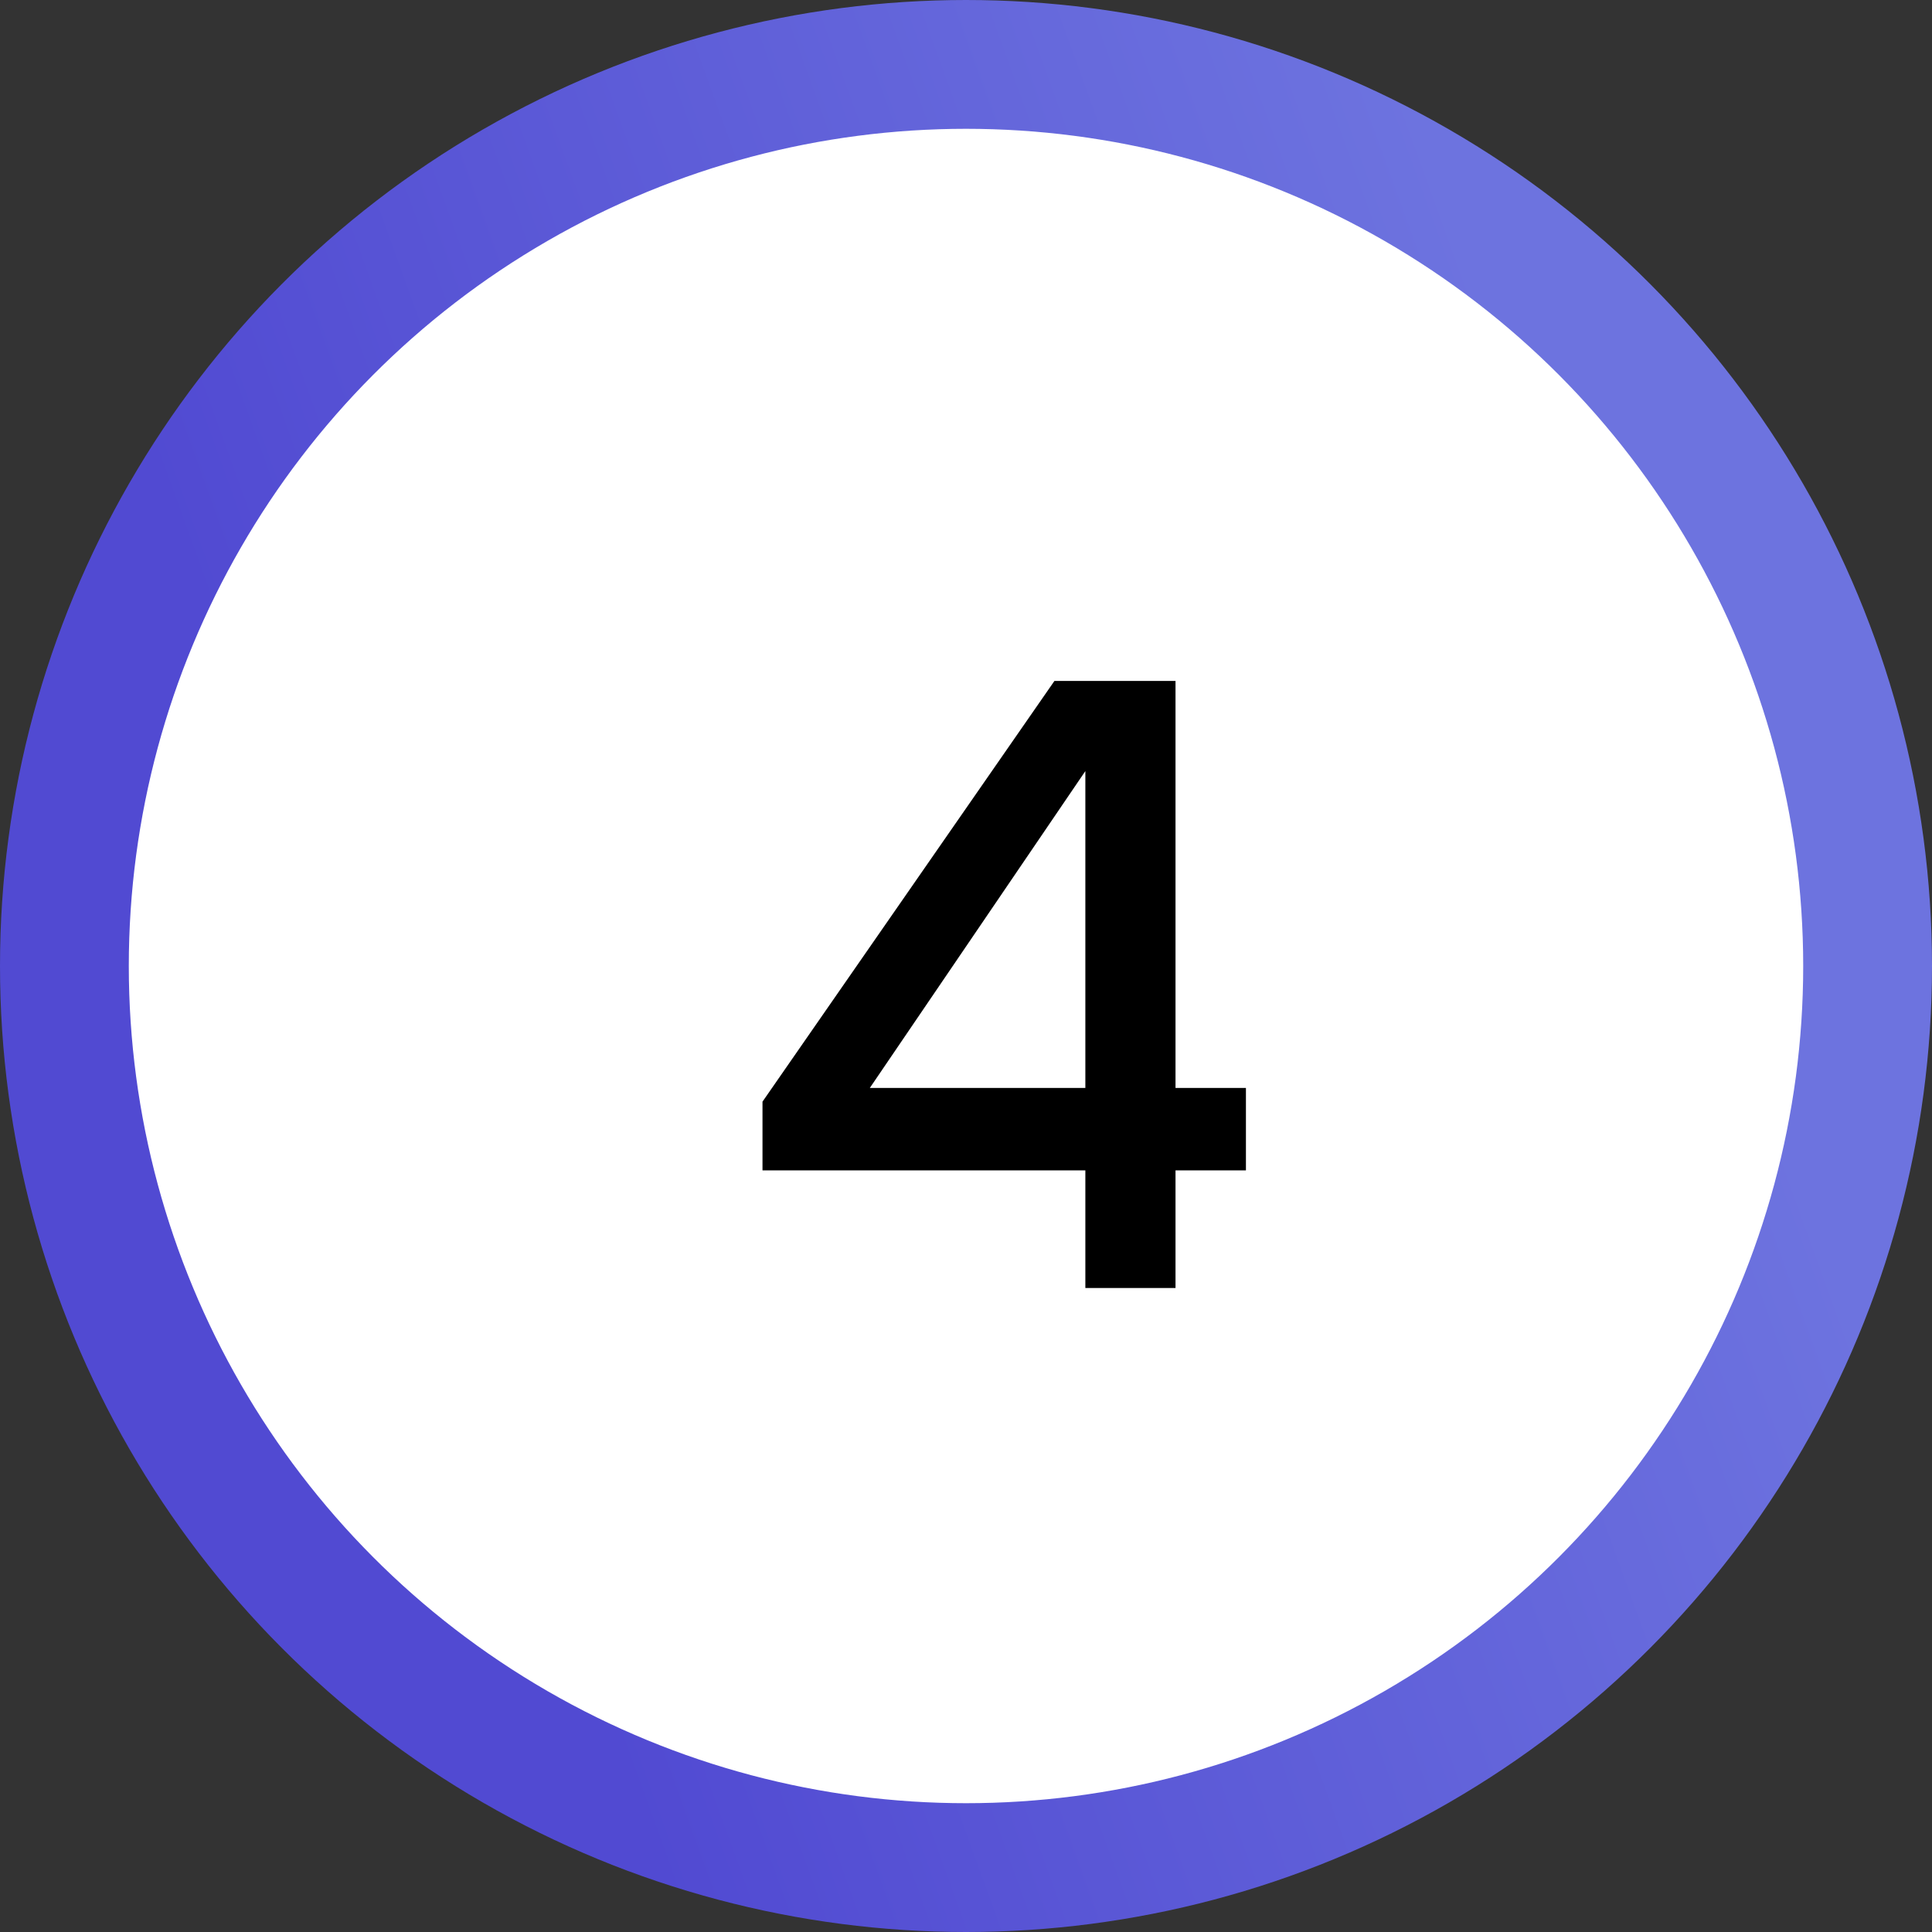
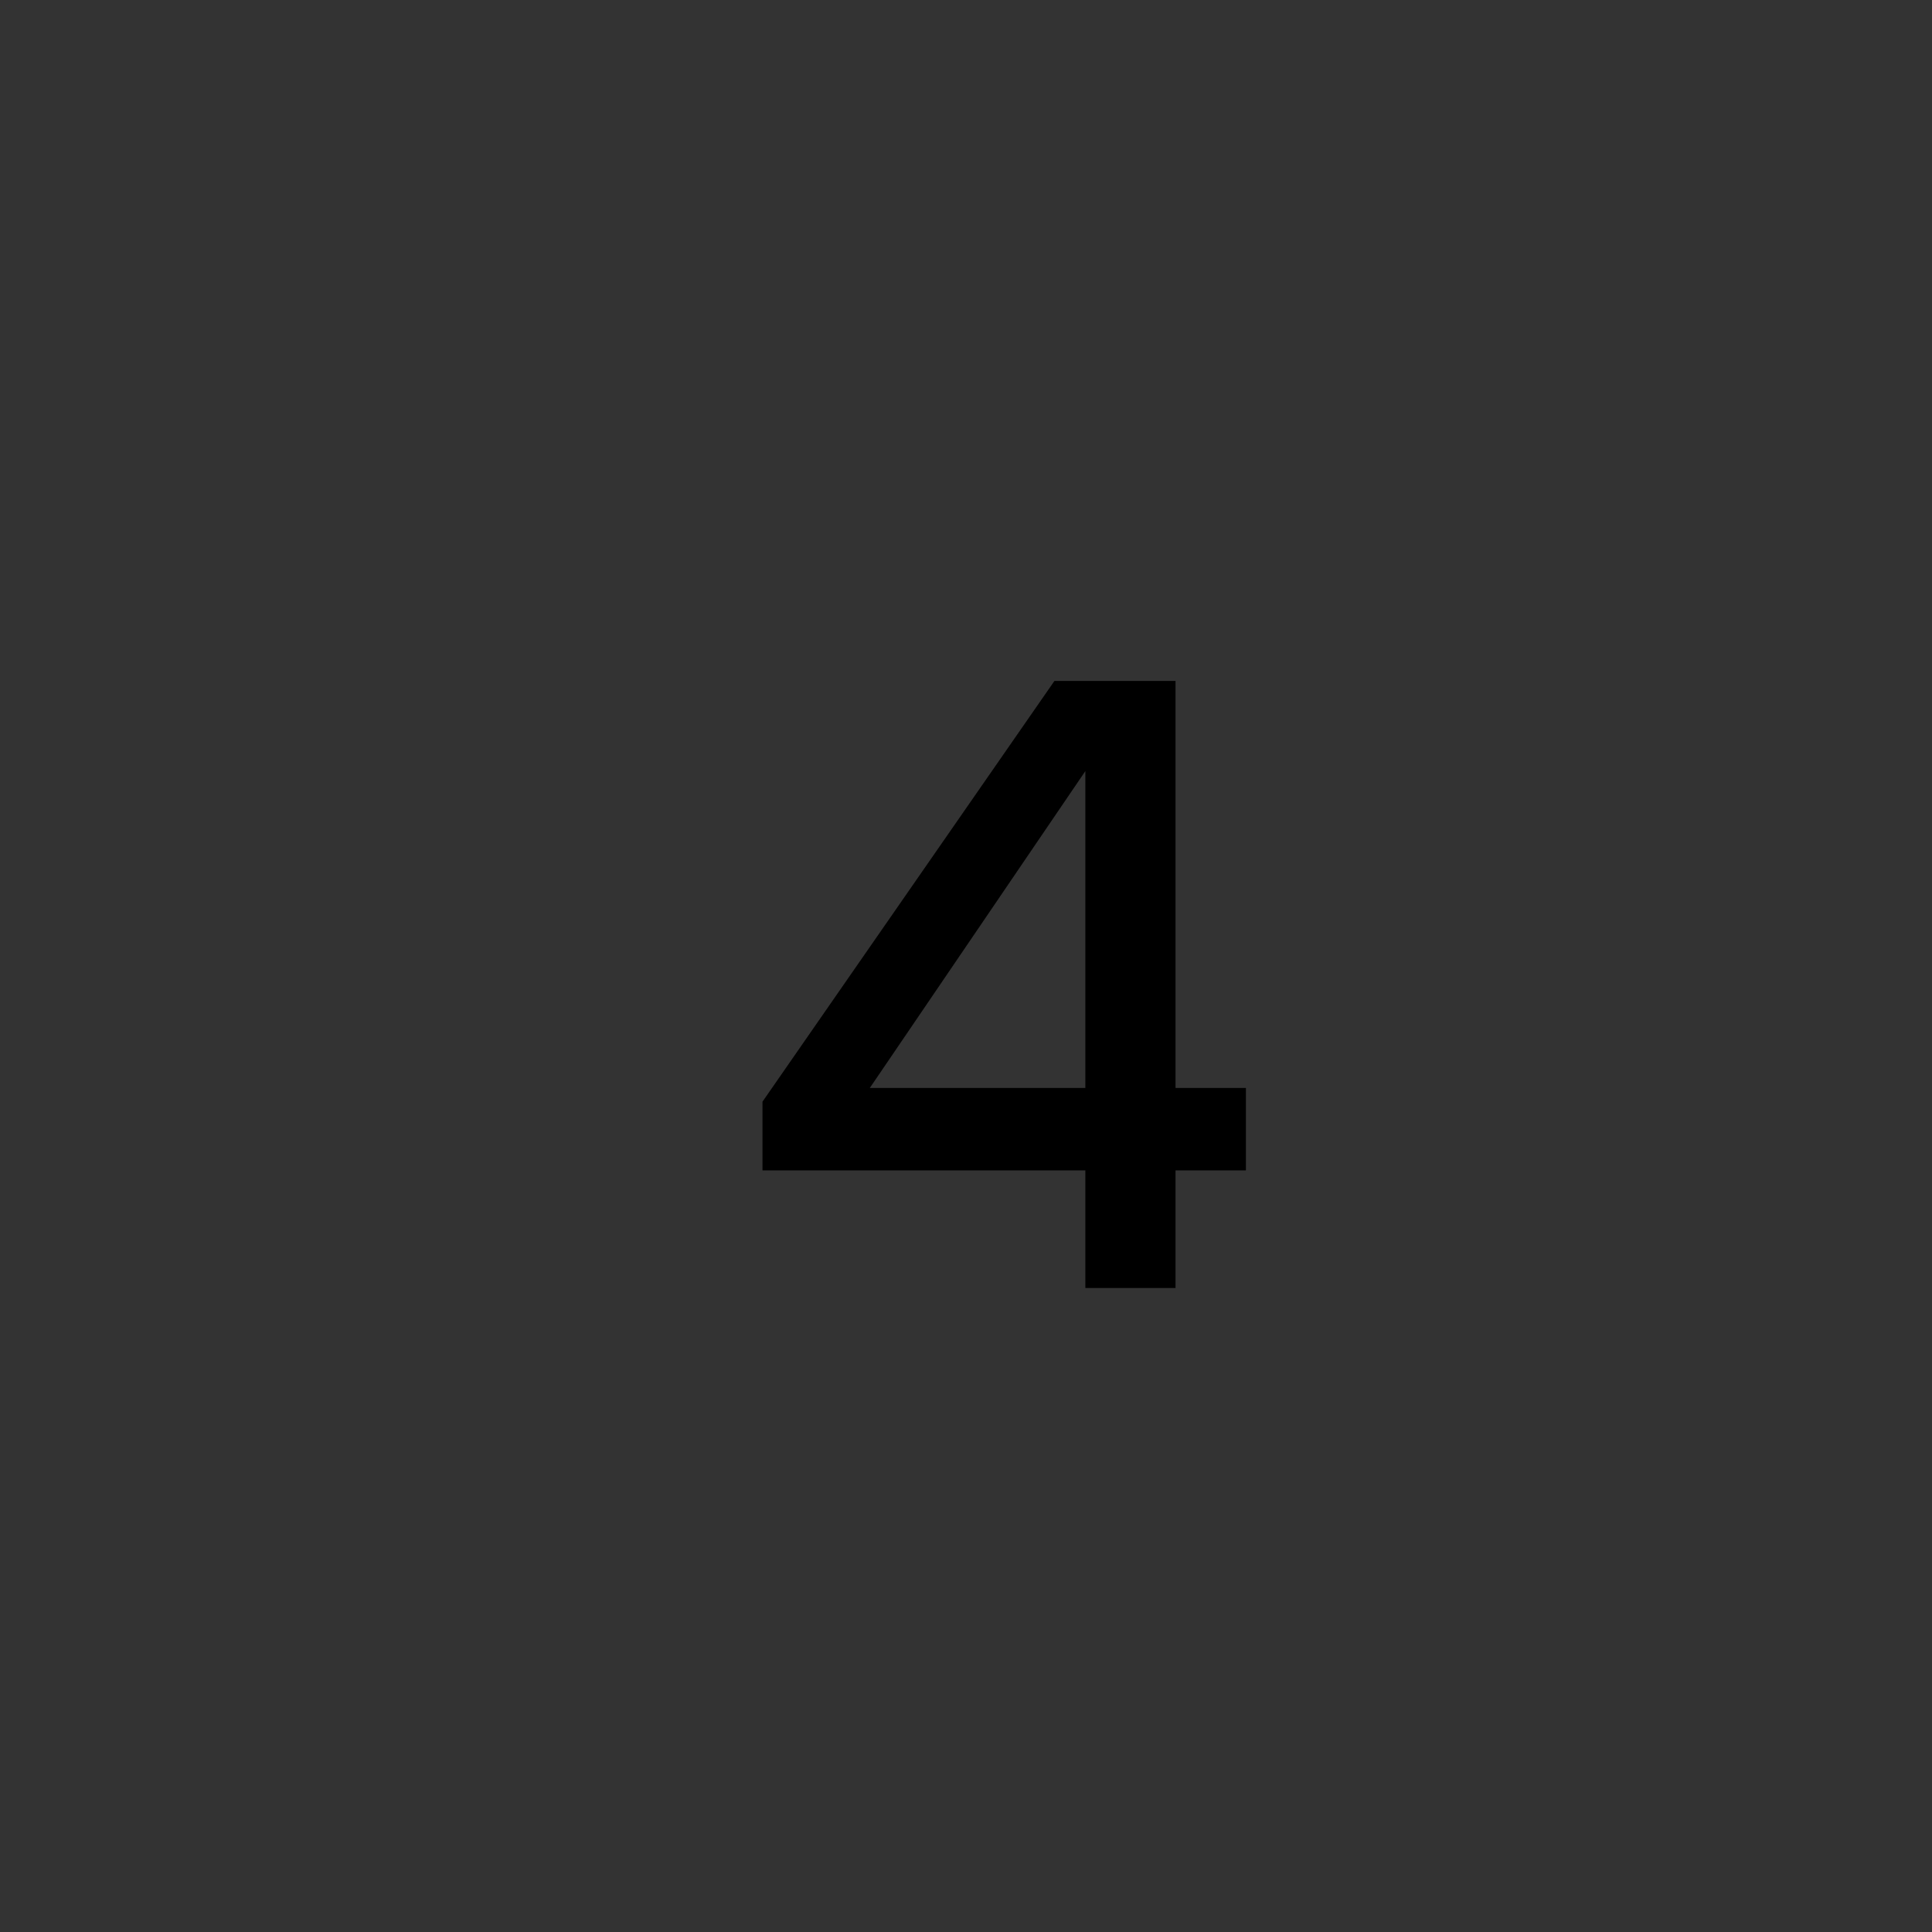
<svg xmlns="http://www.w3.org/2000/svg" width="45" height="45" viewBox="0 0 45 45" fill="none">
  <rect x="0" y="0" width="45" height="45" fill="#333333" stroke="none" />
-   <circle cx="22.5" cy="22.5" r="21" fill="white" stroke="url(#paint0_linear_670_4991)" stroke-width="3" />
-   <path d="M25.28 30V27.26H17.76V25.66L24.56 15.86H27.38V25.34H29.02V27.26H27.38V30H25.28ZM20.26 25.34H25.28V17.96L20.26 25.34Z" fill="black" />
+   <path d="M25.28 30V27.26H17.76V25.66L24.56 15.86H27.38V25.34H29.02V27.26H27.38V30H25.28ZM20.26 25.34H25.28V17.96Z" fill="black" />
  <defs>
    <linearGradient id="paint0_linear_670_4991" x1="13.743" y1="39.375" x2="56.272" y2="24.003" gradientUnits="userSpaceOnUse">
      <stop stop-color="#514AD2" />
      <stop offset="0.678" stop-color="#6D73DF" />
    </linearGradient>
  </defs>
</svg>